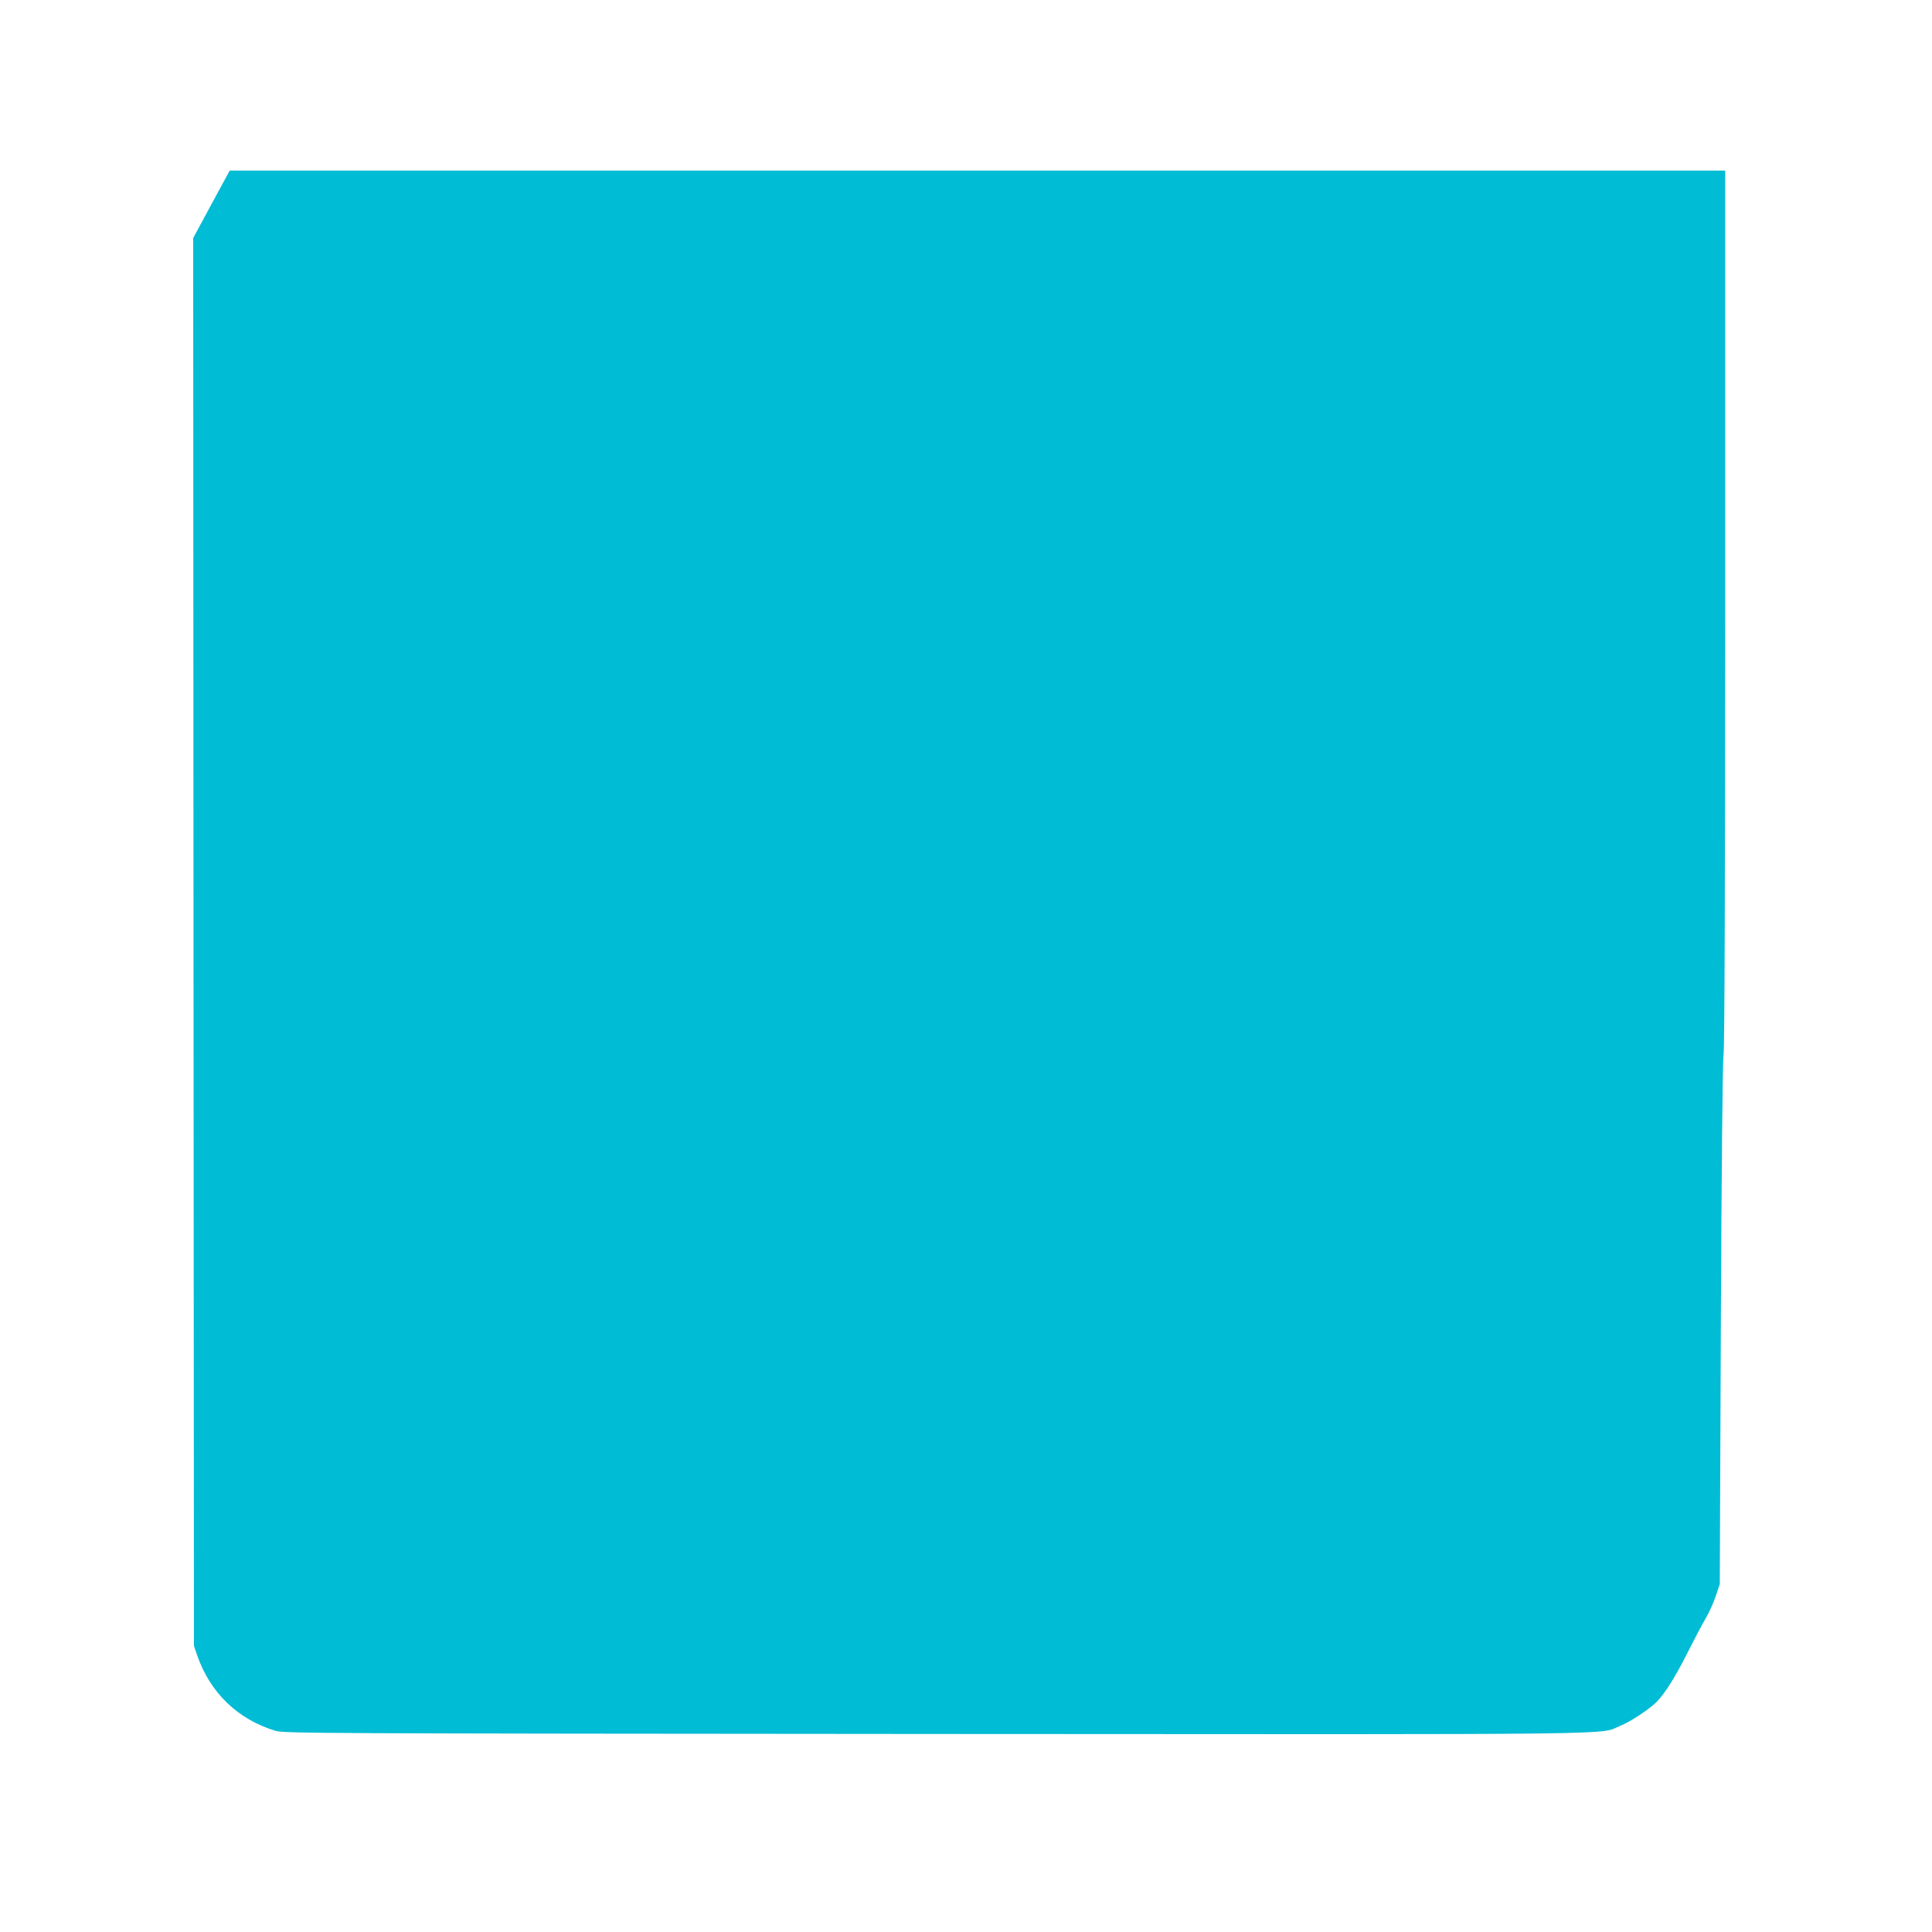
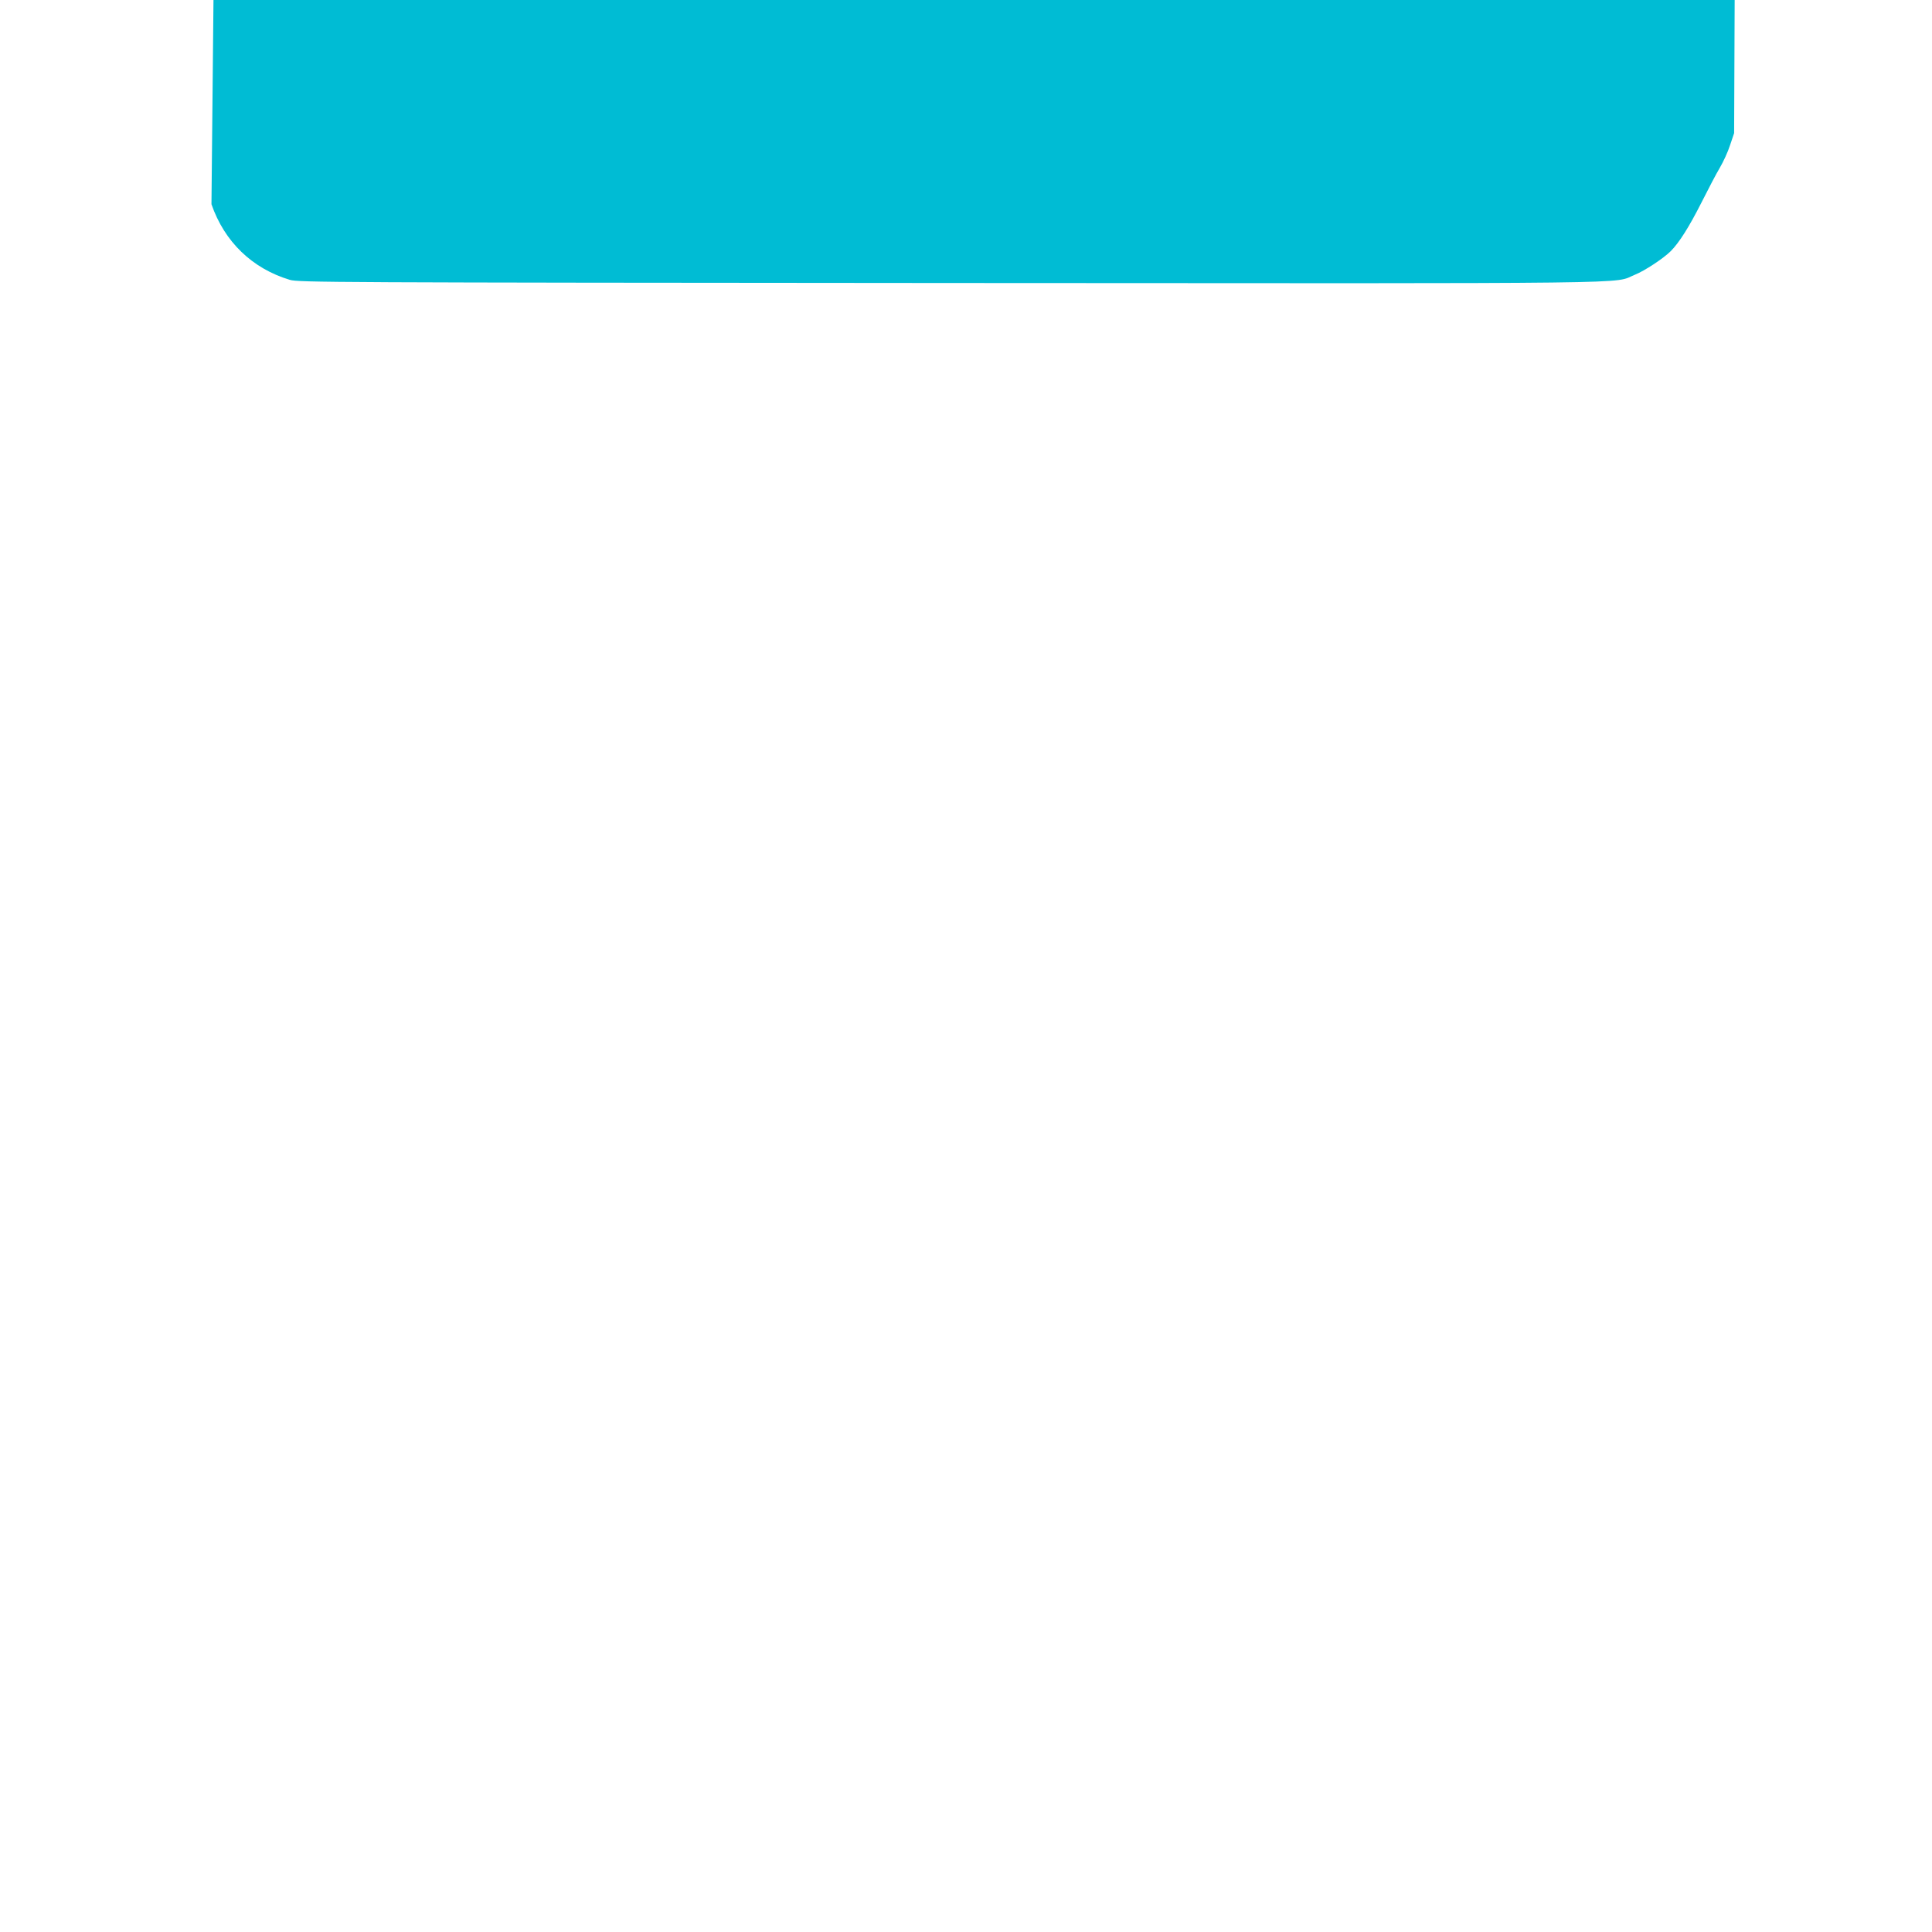
<svg xmlns="http://www.w3.org/2000/svg" version="1.0" width="1280pt" height="1280pt" viewBox="0 0 1280 1280" preserveAspectRatio="xMidYMid meet">
  <g transform="translate(0,1280) scale(0.1,-0.1)" fill="#00bcd4" stroke="none">
-     <path d="M1401 11447 l-121 -224 2 -4664 3 -4664 21 -61 c86 -249 270 -426 519 -501 57 -17 252 -18 4375 -21 4737 -3 4382 -7 4537 55 63 25 189 108 237 156 56 56 123 163 201 317 46 91 101 197 124 235 23 39 54 106 68 150 l27 80 7 1705 c5 1058 11 1743 18 1805 7 67 10 1057 11 2978 l0 2877 -4954 0 -4954 0 -121 -223z" />
+     <path d="M1401 11447 c86 -249 270 -426 519 -501 57 -17 252 -18 4375 -21 4737 -3 4382 -7 4537 55 63 25 189 108 237 156 56 56 123 163 201 317 46 91 101 197 124 235 23 39 54 106 68 150 l27 80 7 1705 c5 1058 11 1743 18 1805 7 67 10 1057 11 2978 l0 2877 -4954 0 -4954 0 -121 -223z" />
  </g>
</svg>